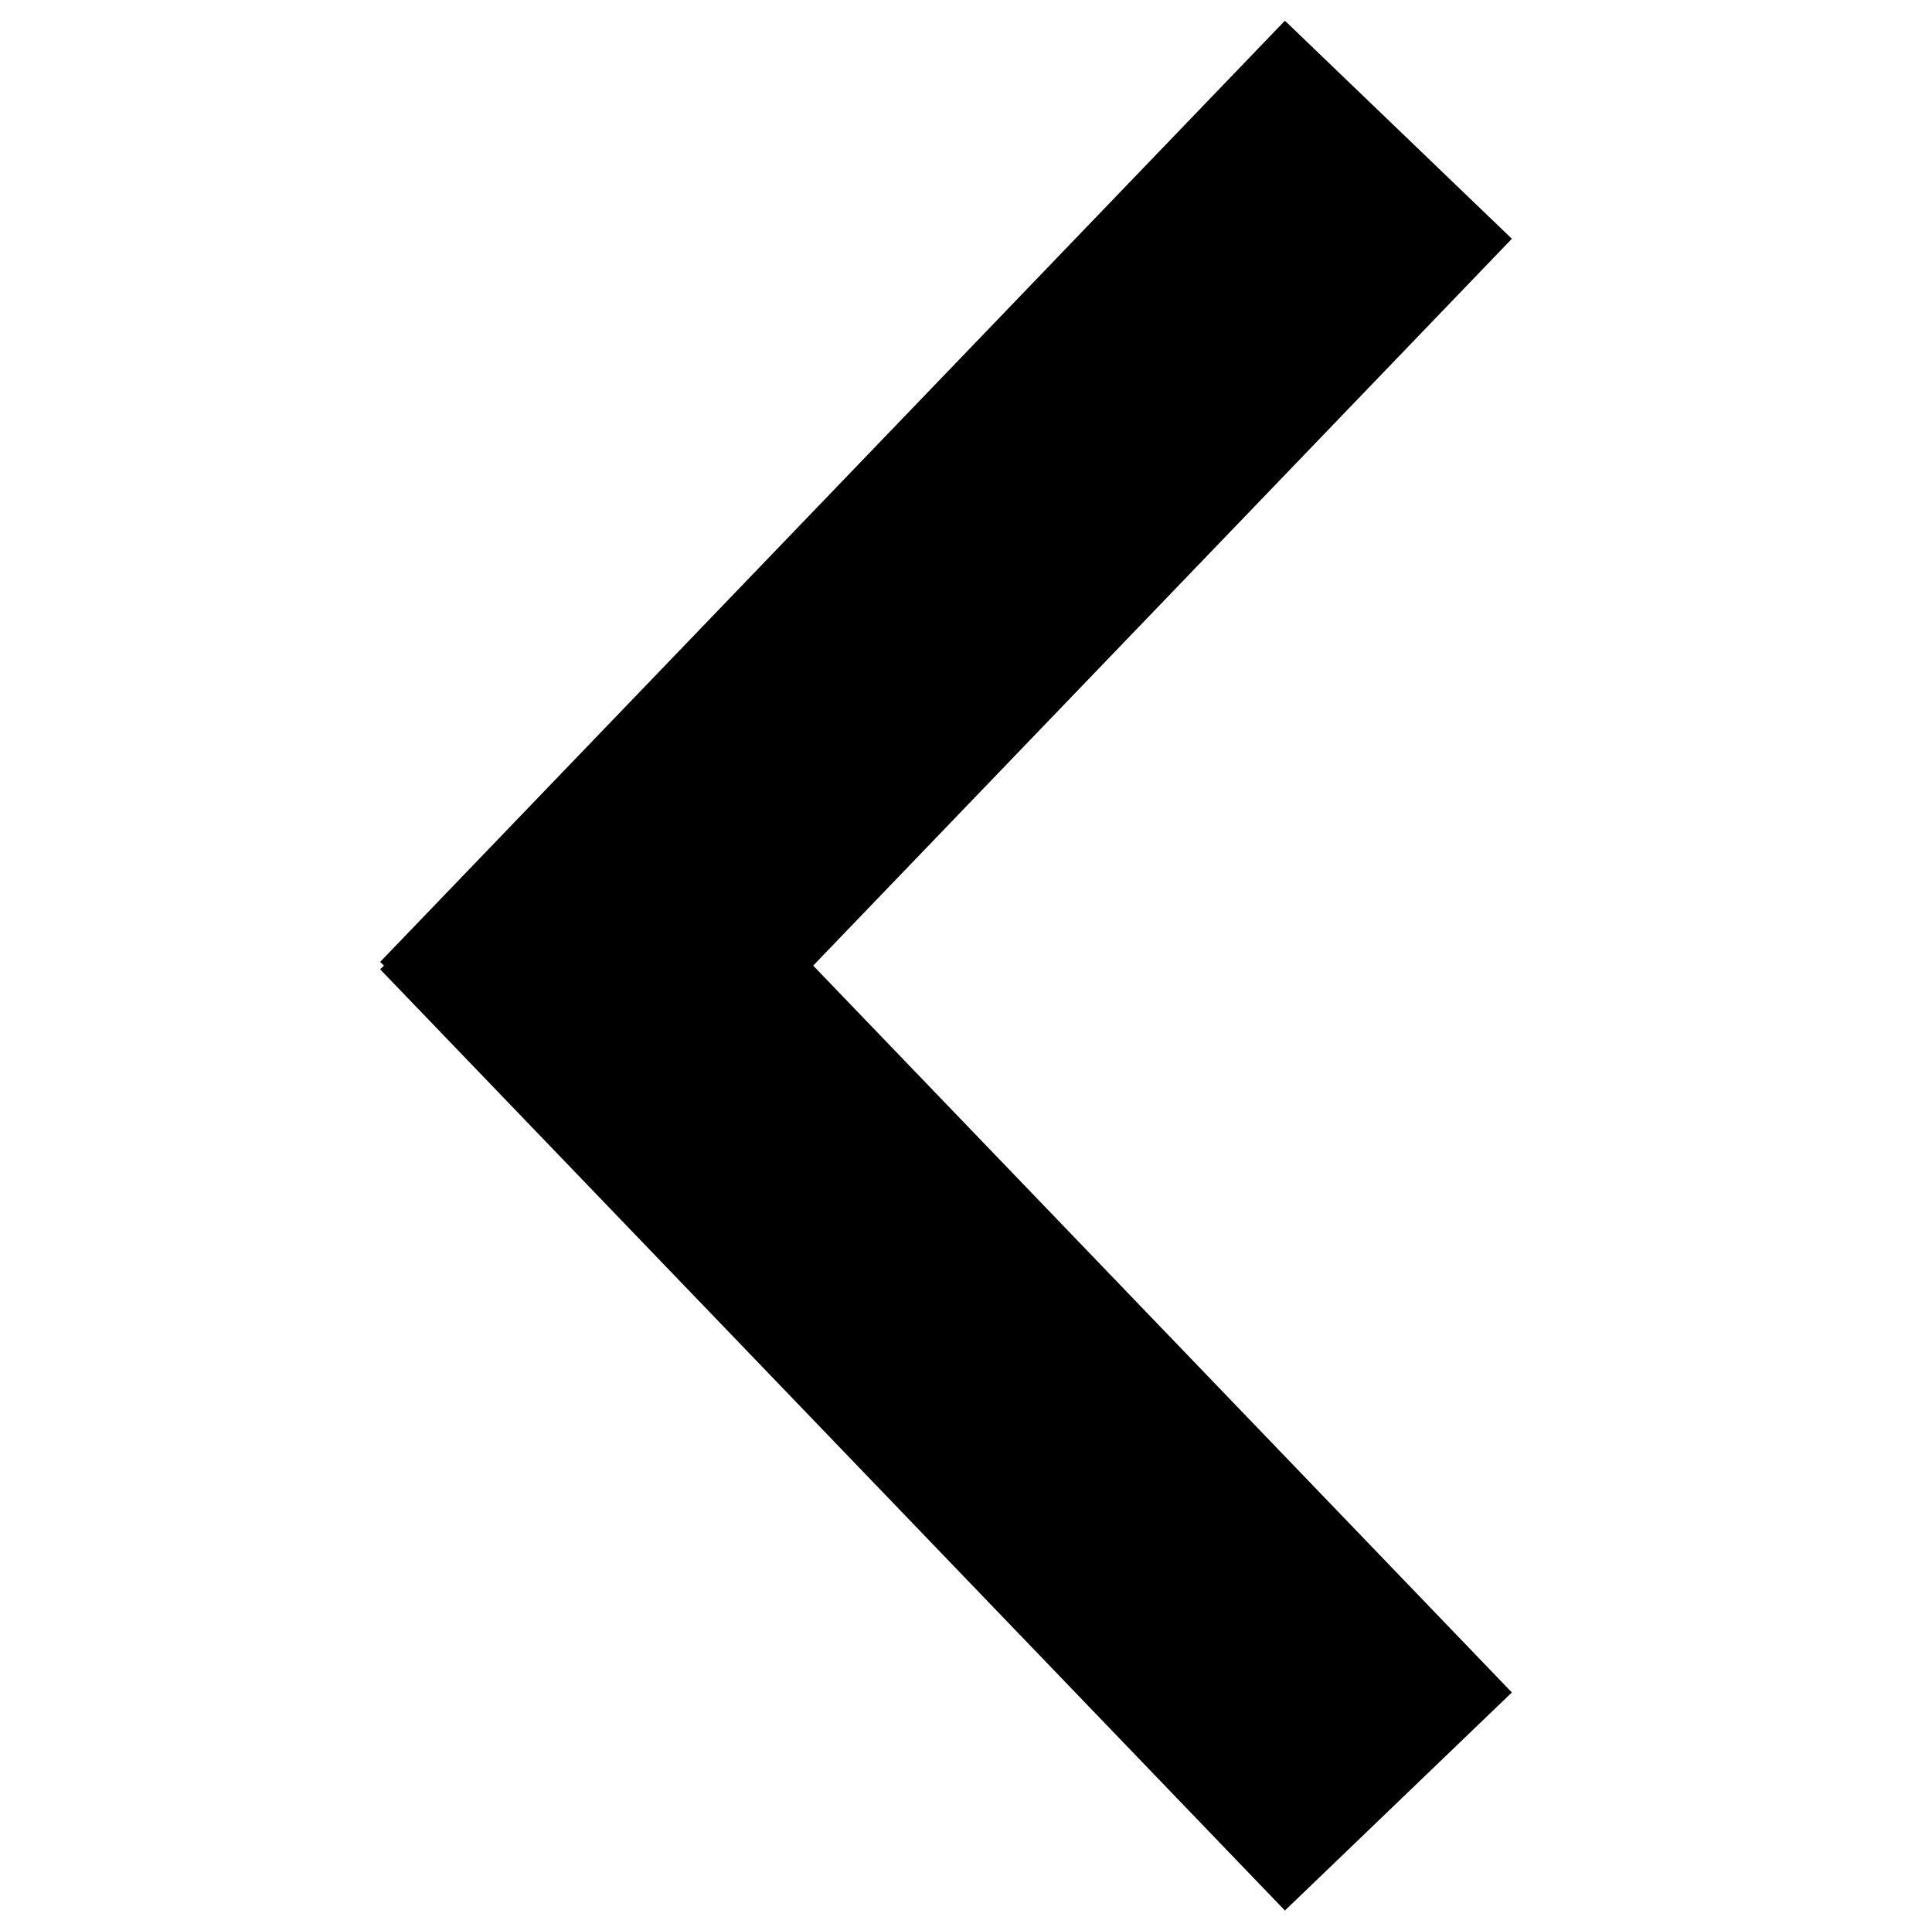
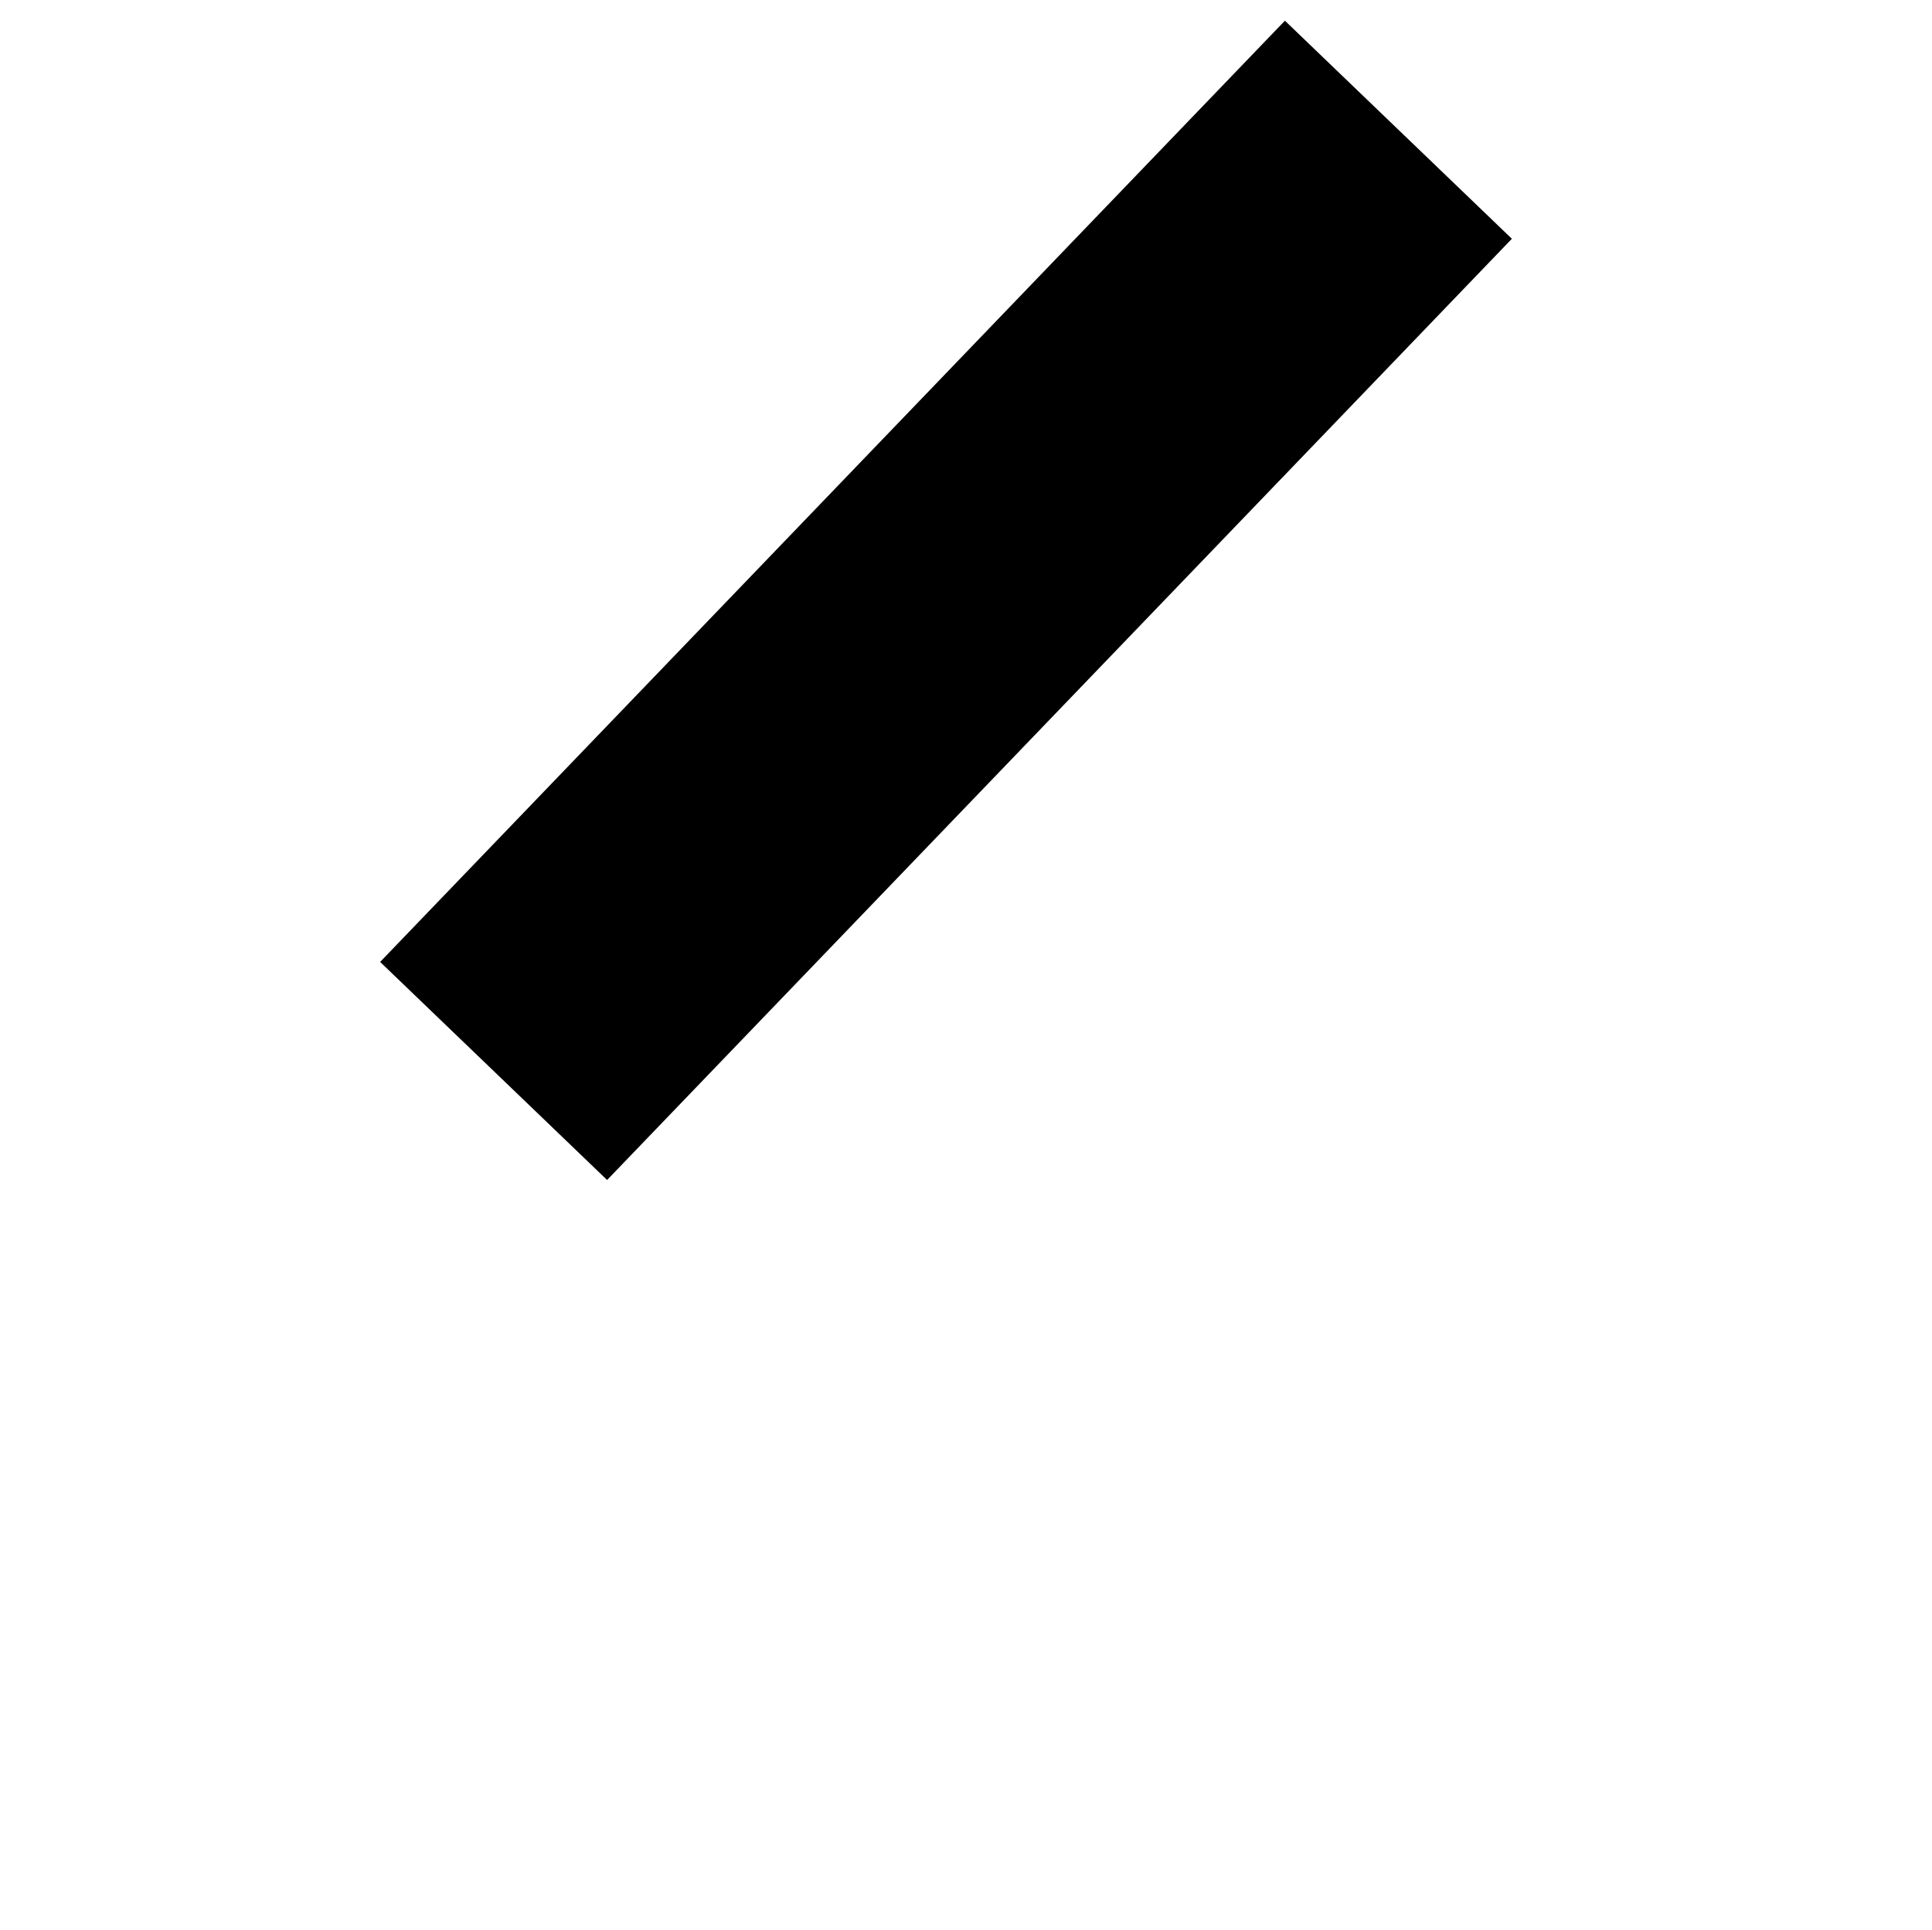
<svg xmlns="http://www.w3.org/2000/svg" xmlns:ns1="http://www.inkscape.org/namespaces/inkscape" xmlns:ns2="http://sodipodi.sourceforge.net/DTD/sodipodi-0.dtd" ns1:version="1.0 (4035a4fb49, 2020-05-01)" ns2:docname="ic_back.svg" id="svg8" viewBox="0 0 245.5 245.28" version="1.1">
  <defs id="defs12" />
  <ns2:namedview ns1:current-layer="svg8" ns1:window-maximized="0" ns1:window-y="0" ns1:window-x="0" ns1:cy="92.296082" ns1:cx="122.75" ns1:zoom="3.9546641" ns1:pagecheckerboard="true" showgrid="false" id="namedview10" ns1:window-height="924" ns1:window-width="1410" ns1:pageshadow="2" ns1:pageopacity="0" guidetolerance="10" gridtolerance="10" objecttolerance="10" borderopacity="1" bordercolor="#666666" pagecolor="#ffffff" />
  <path d="M 62.724,136.12 177.694,16.49" id="path2" style="fill:none;stroke:#000000;stroke-width:40" />
-   <path d="m 62.724,109.34 114.97,119.63" id="path4" style="fill:none;stroke:#000000;stroke-width:40" />
</svg>